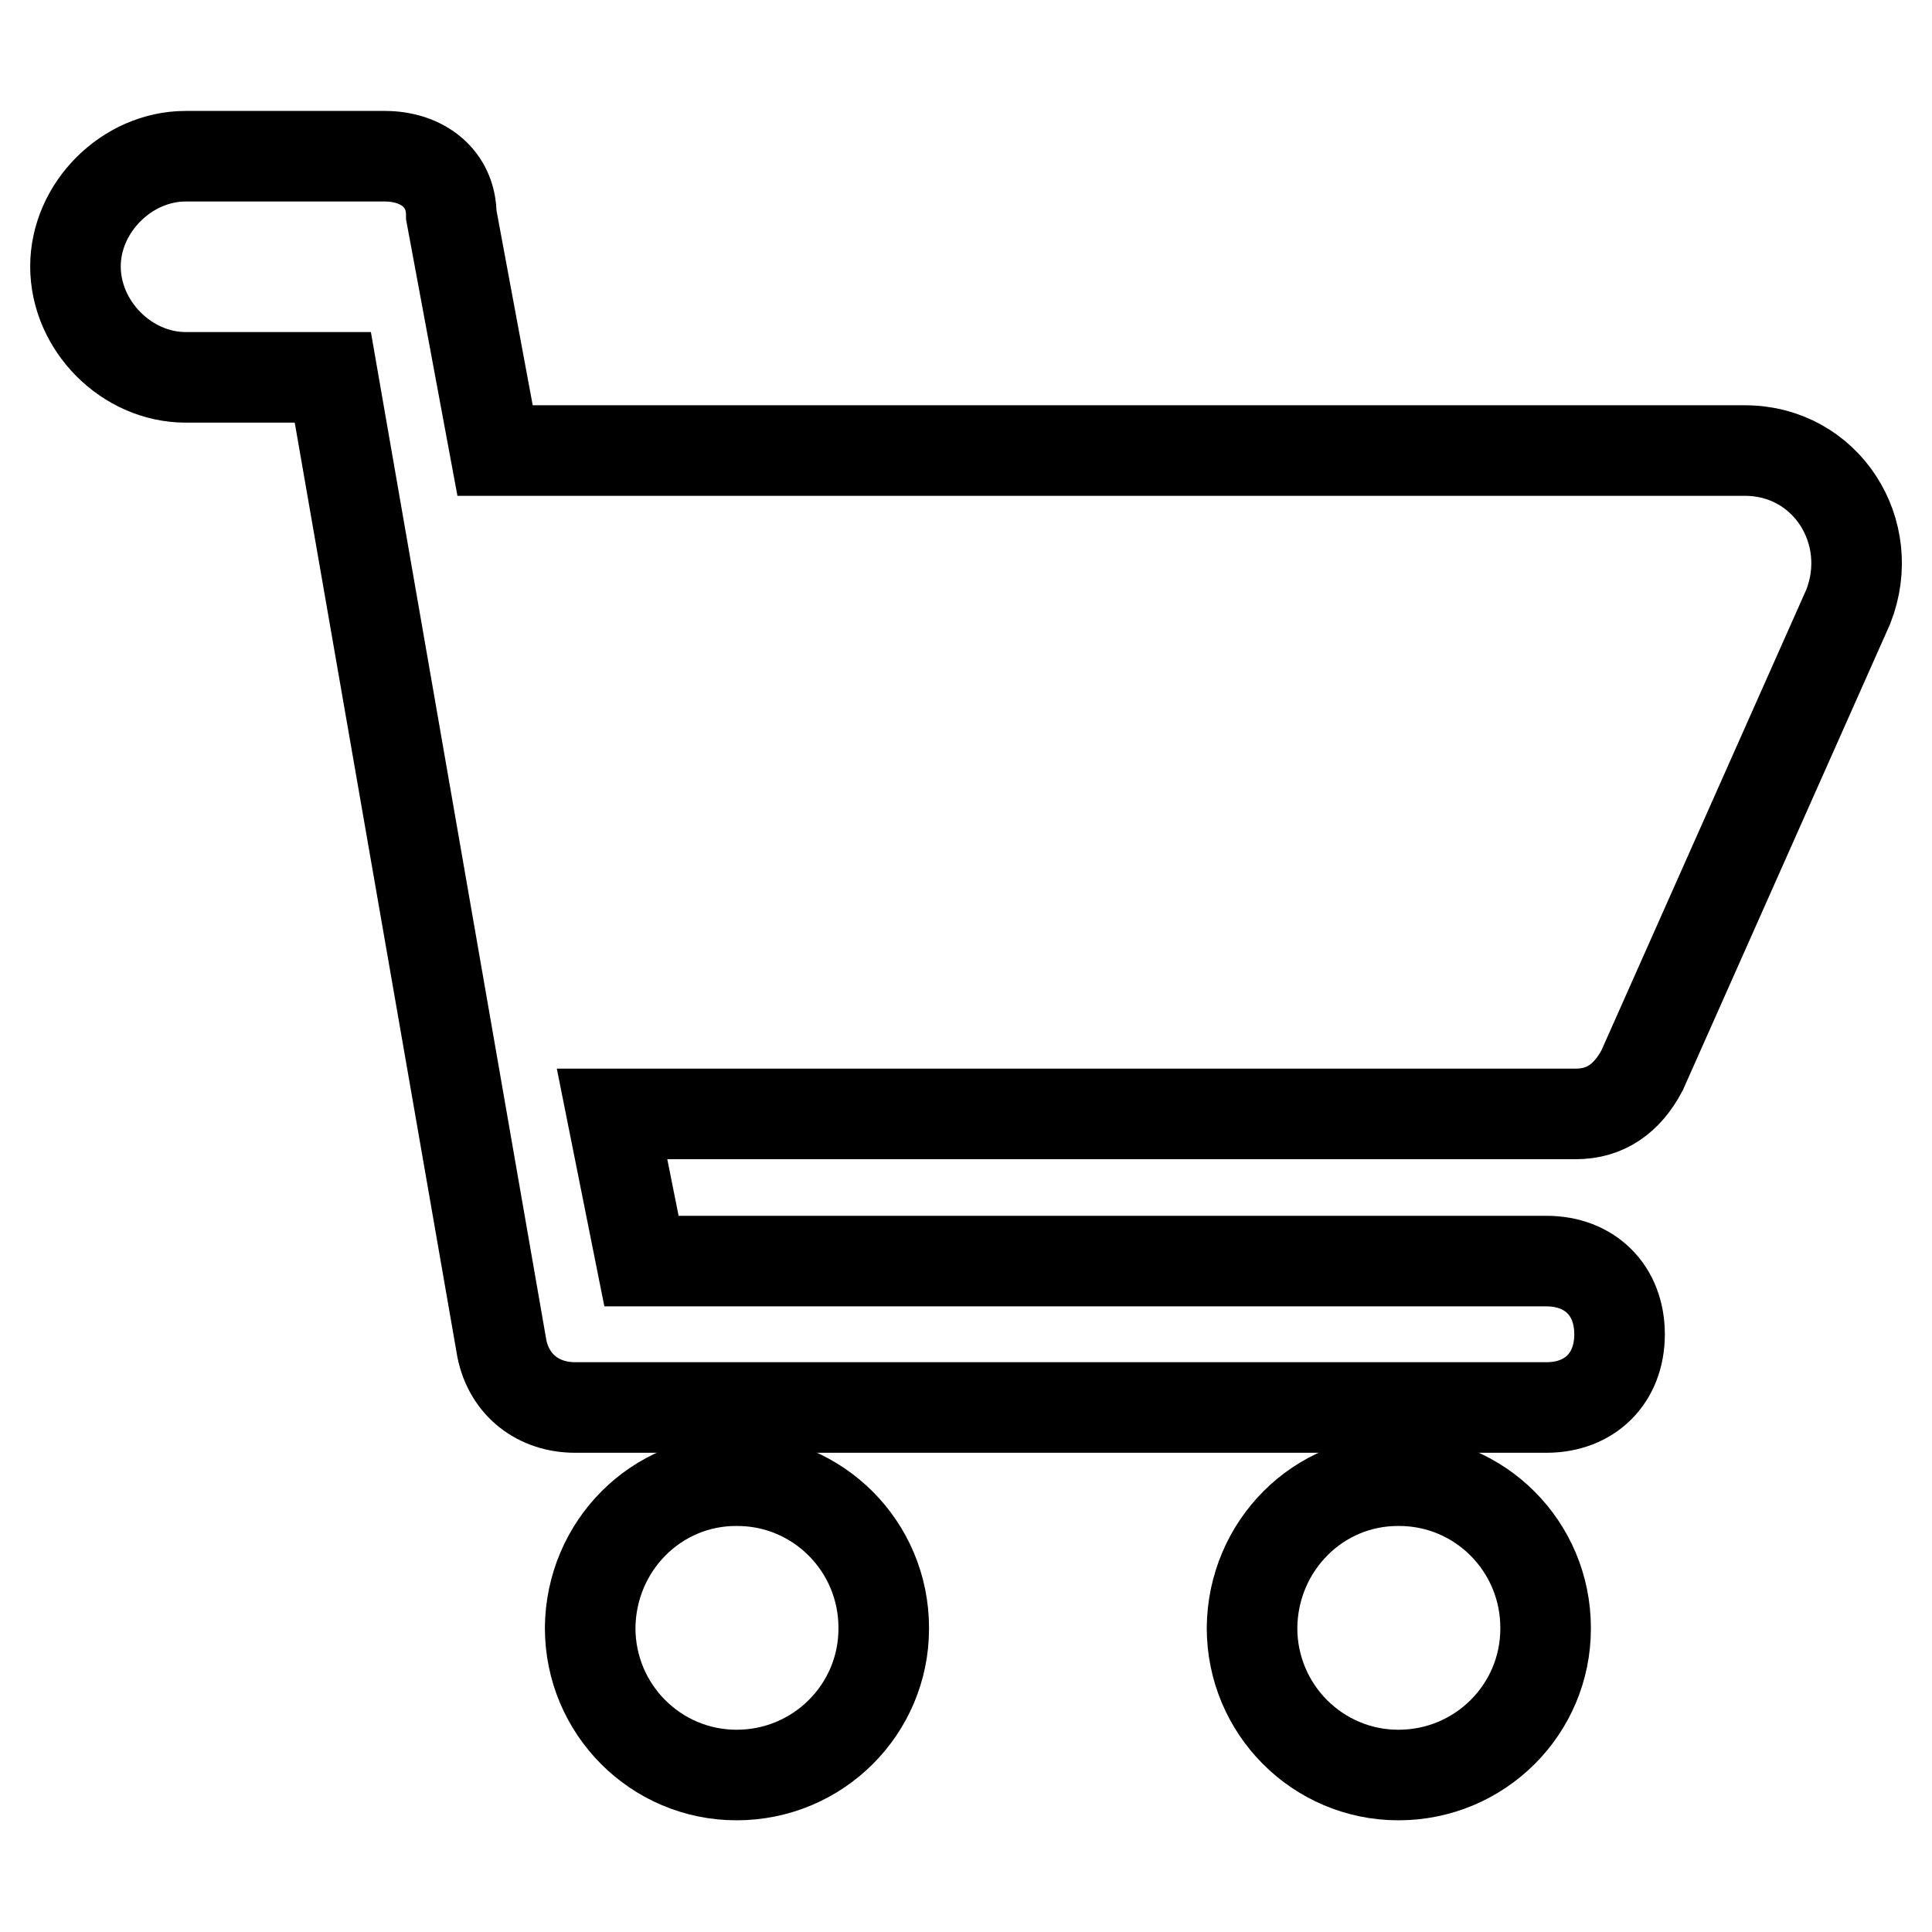
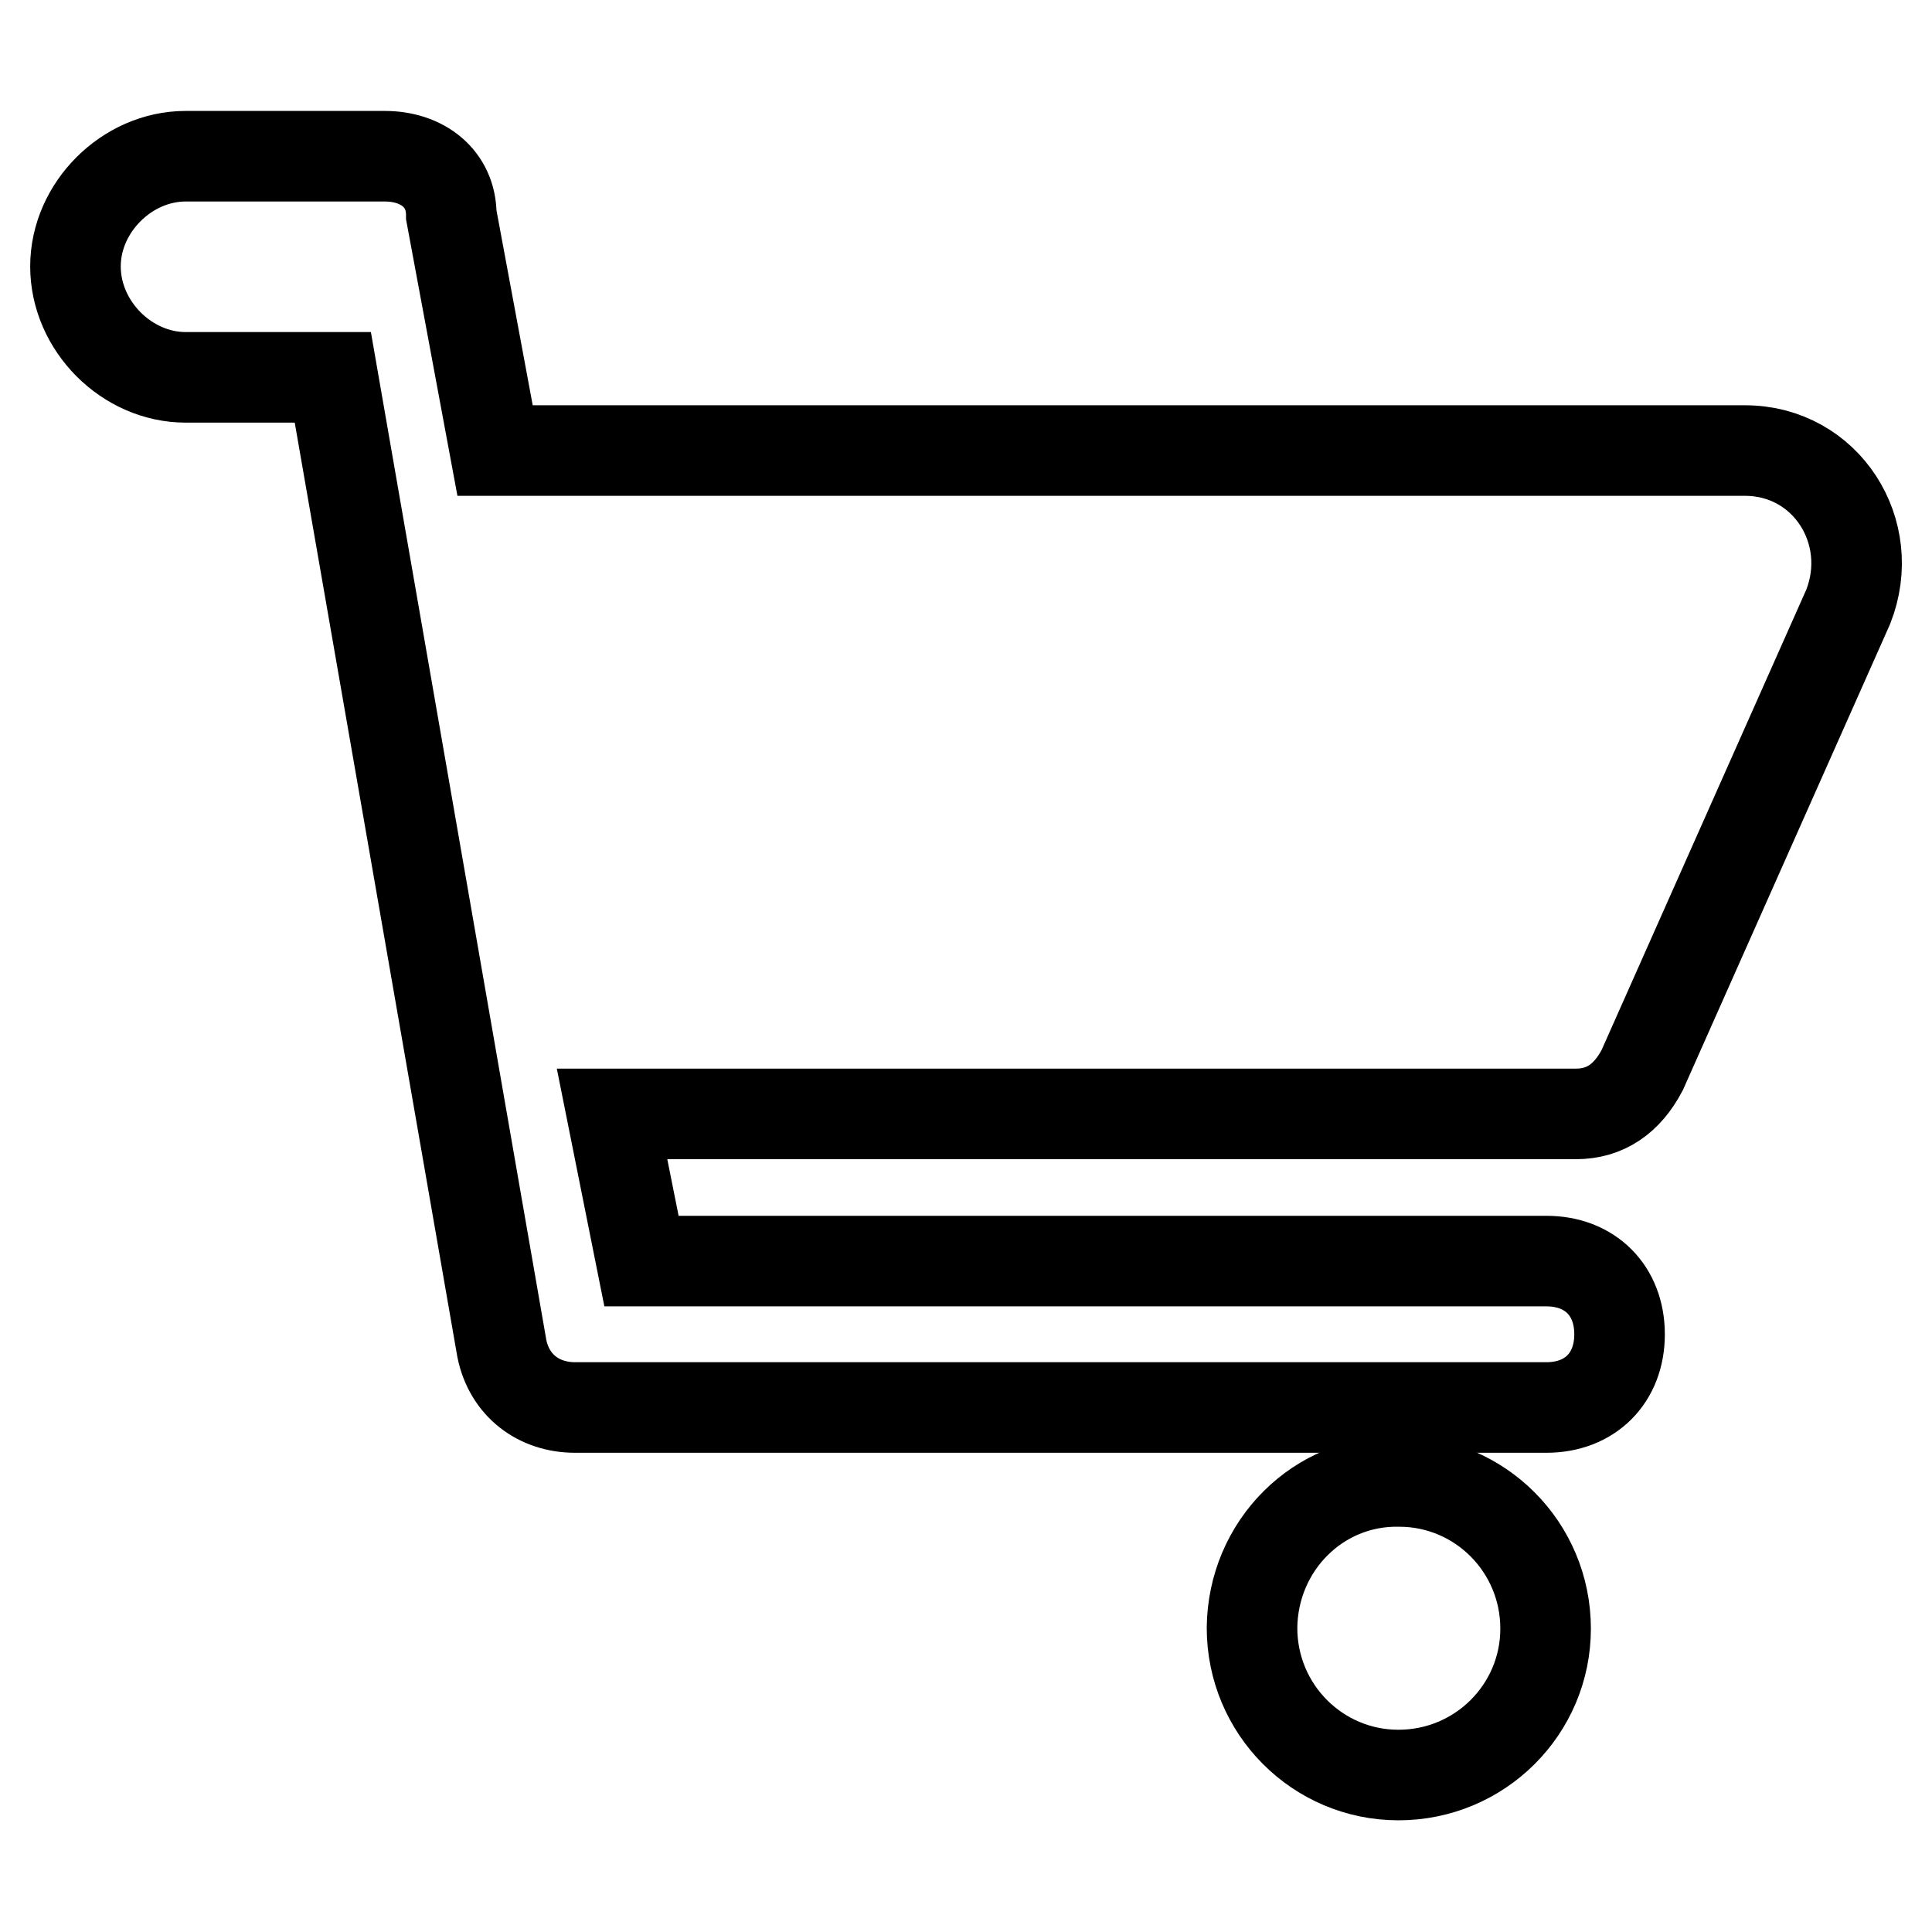
<svg xmlns="http://www.w3.org/2000/svg" version="1.1" x="0px" y="0px" viewBox="0 0 256 256" enable-background="new 0 0 256 256" xml:space="preserve">
  <g>
    <path stroke-width="12" fill-opacity="0" stroke="#000000" d="M231.2,59.7H65.6l-5.8-31.2c0-4.9-3.9-7.8-8.8-7.8H24.6c-7.8,0-14.6,6.8-14.6,14.6C10,43.2,16.8,50,24.6,50 h19.5l22.4,128.7c1,4.9,4.9,7.8,9.7,7.8h128.7c5.8,0,9.7-3.9,9.7-9.7c0-5.8-3.9-9.7-9.7-9.7H85l-3.9-19.5h127.7 c3.9,0,6.8-2,8.8-5.8l27.3-61.4C248.8,70.5,242,59.7,231.2,59.7L231.2,59.7z" />
-     <path stroke-width="12" fill-opacity="0" stroke="#000000" d="M78.2,215.7c0,10.8,8.7,19.5,19.4,19.5c10.8,0,19.5-8.7,19.5-19.4c0,0,0-0.1,0-0.1 c0-10.8-8.7-19.5-19.4-19.5C87,196.1,78.3,204.8,78.2,215.7C78.2,215.6,78.2,215.7,78.2,215.7z" />
-     <path stroke-width="12" fill-opacity="0" stroke="#000000" d="M165.9,215.7c0,10.8,8.7,19.5,19.4,19.5c10.8,0,19.5-8.7,19.5-19.4c0,0,0-0.1,0-0.1 c0-10.8-8.7-19.5-19.4-19.5C174.7,196.1,166,204.8,165.9,215.7C165.9,215.6,165.9,215.7,165.9,215.7z" />
+     <path stroke-width="12" fill-opacity="0" stroke="#000000" d="M165.9,215.7c0,10.8,8.7,19.5,19.4,19.5c10.8,0,19.5-8.7,19.5-19.4c0-10.8-8.7-19.5-19.4-19.5C174.7,196.1,166,204.8,165.9,215.7C165.9,215.6,165.9,215.7,165.9,215.7z" />
  </g>
</svg>